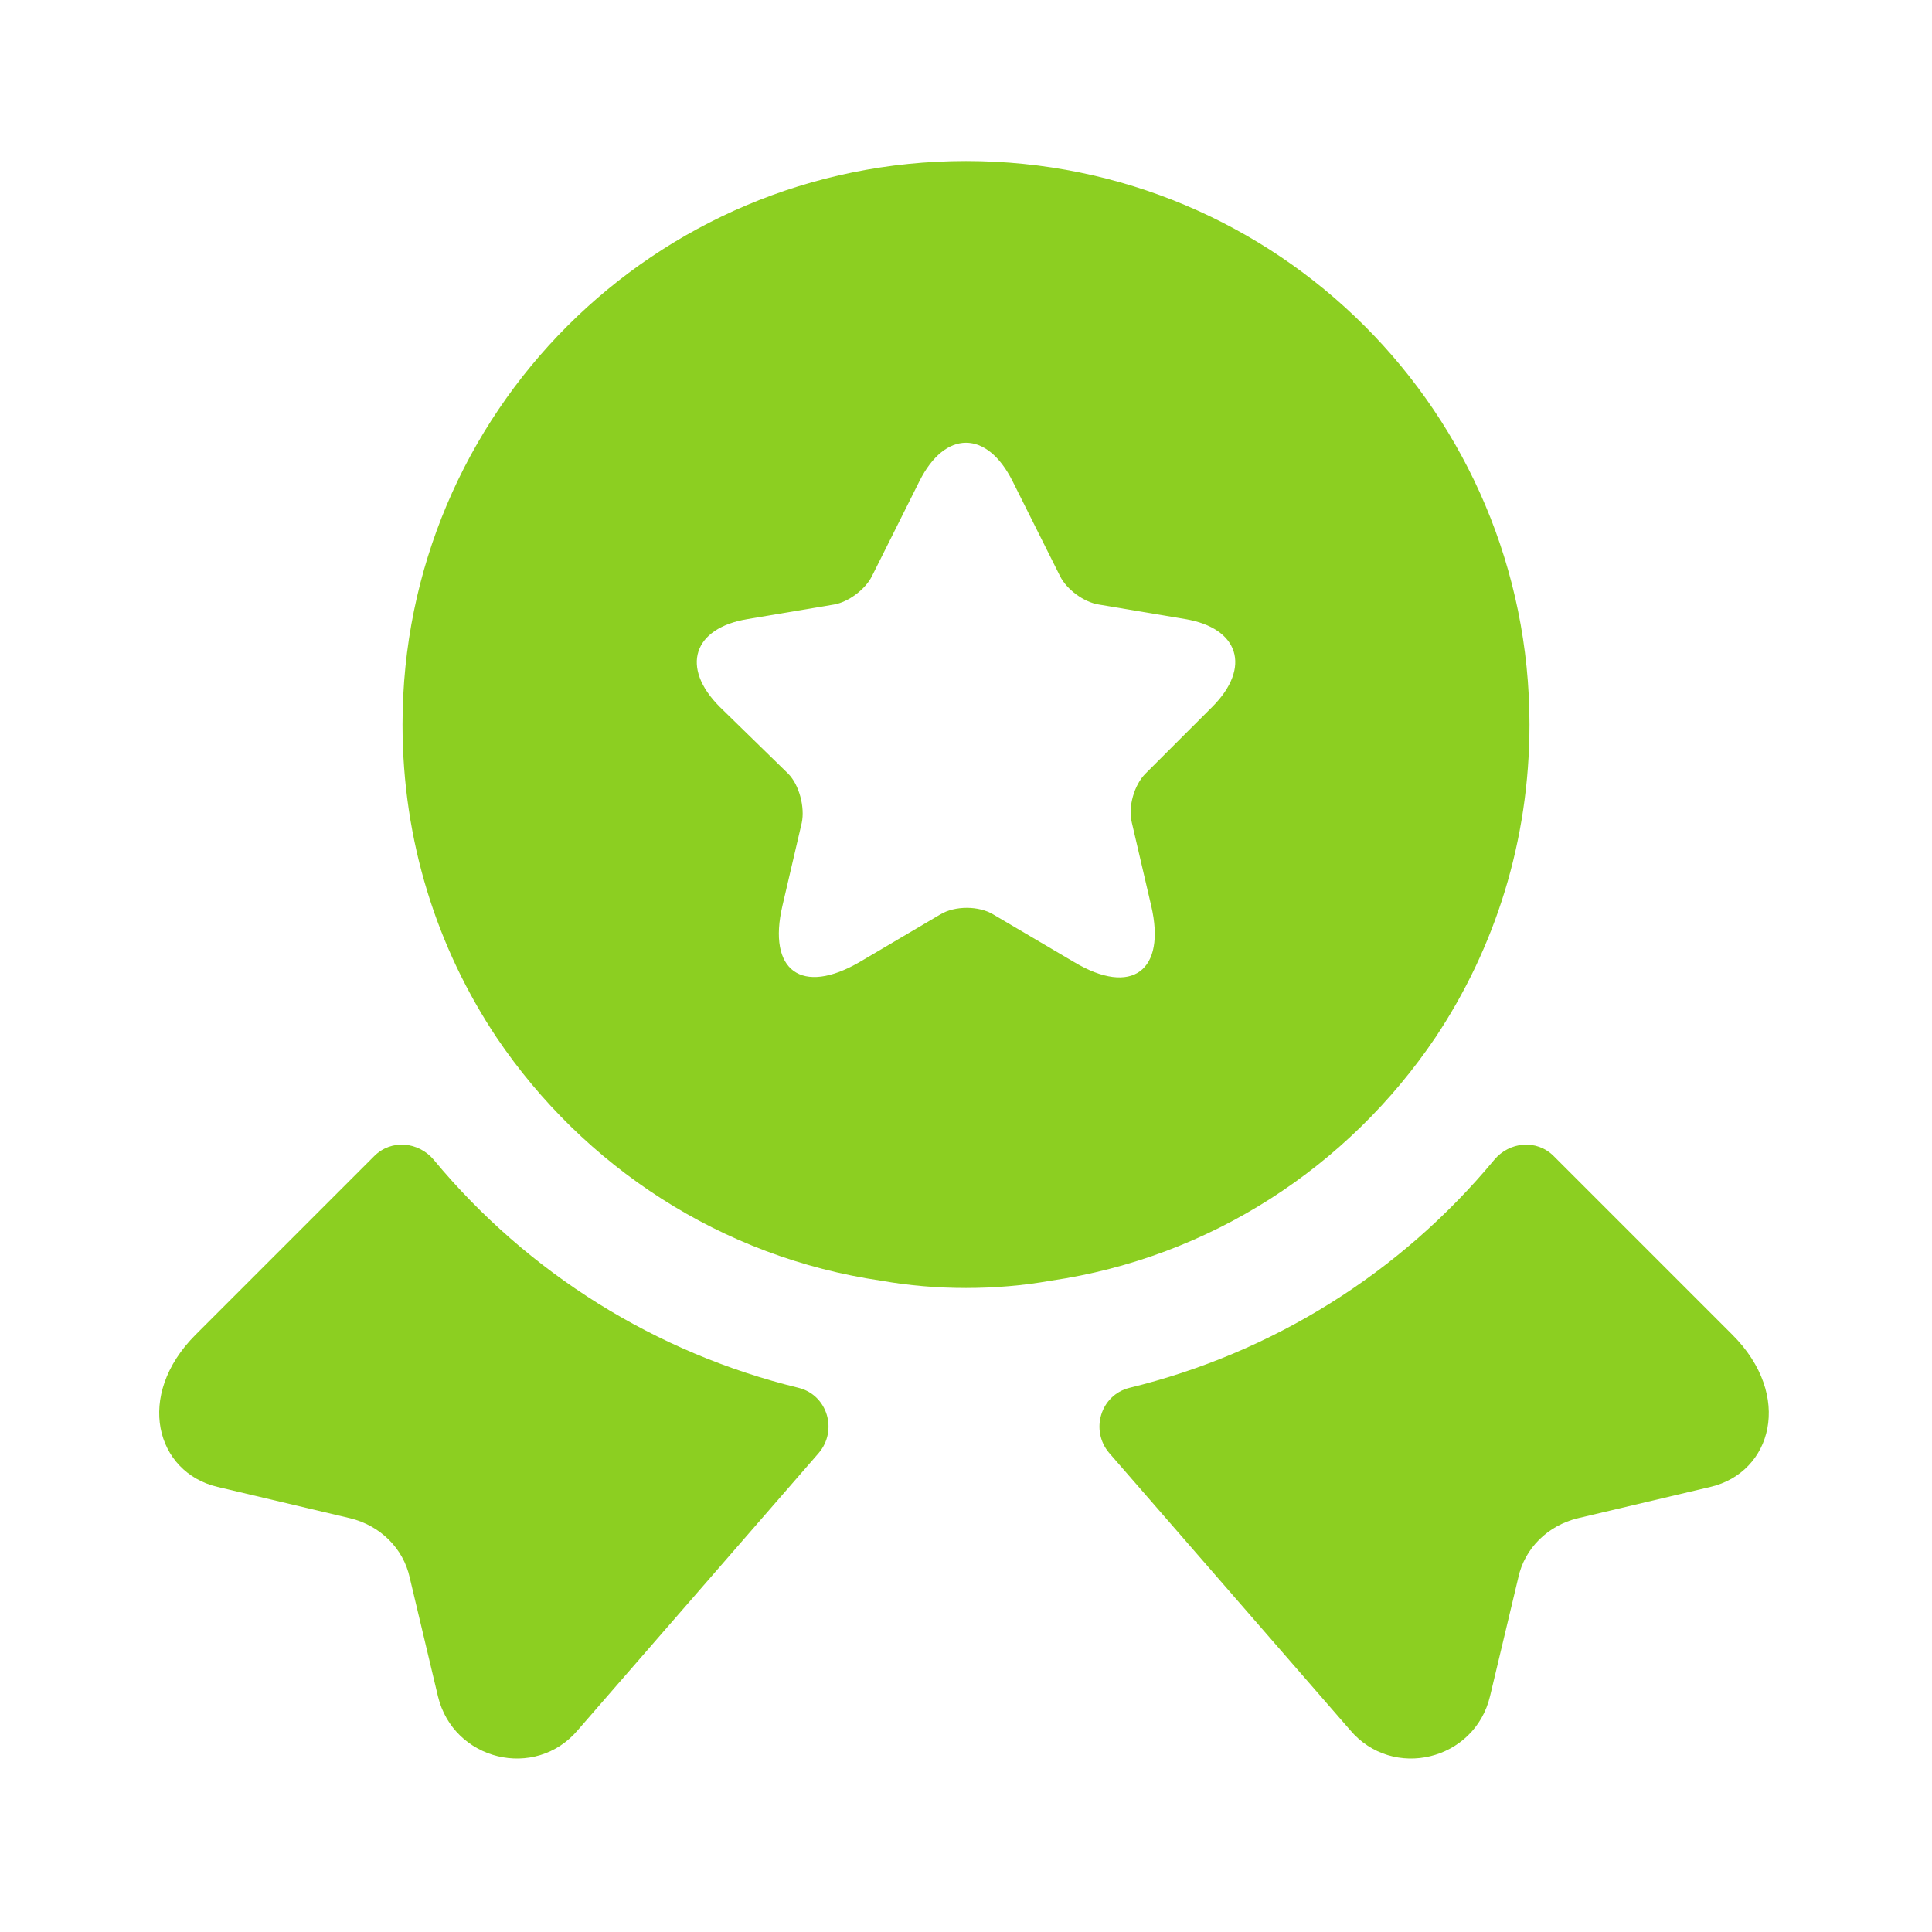
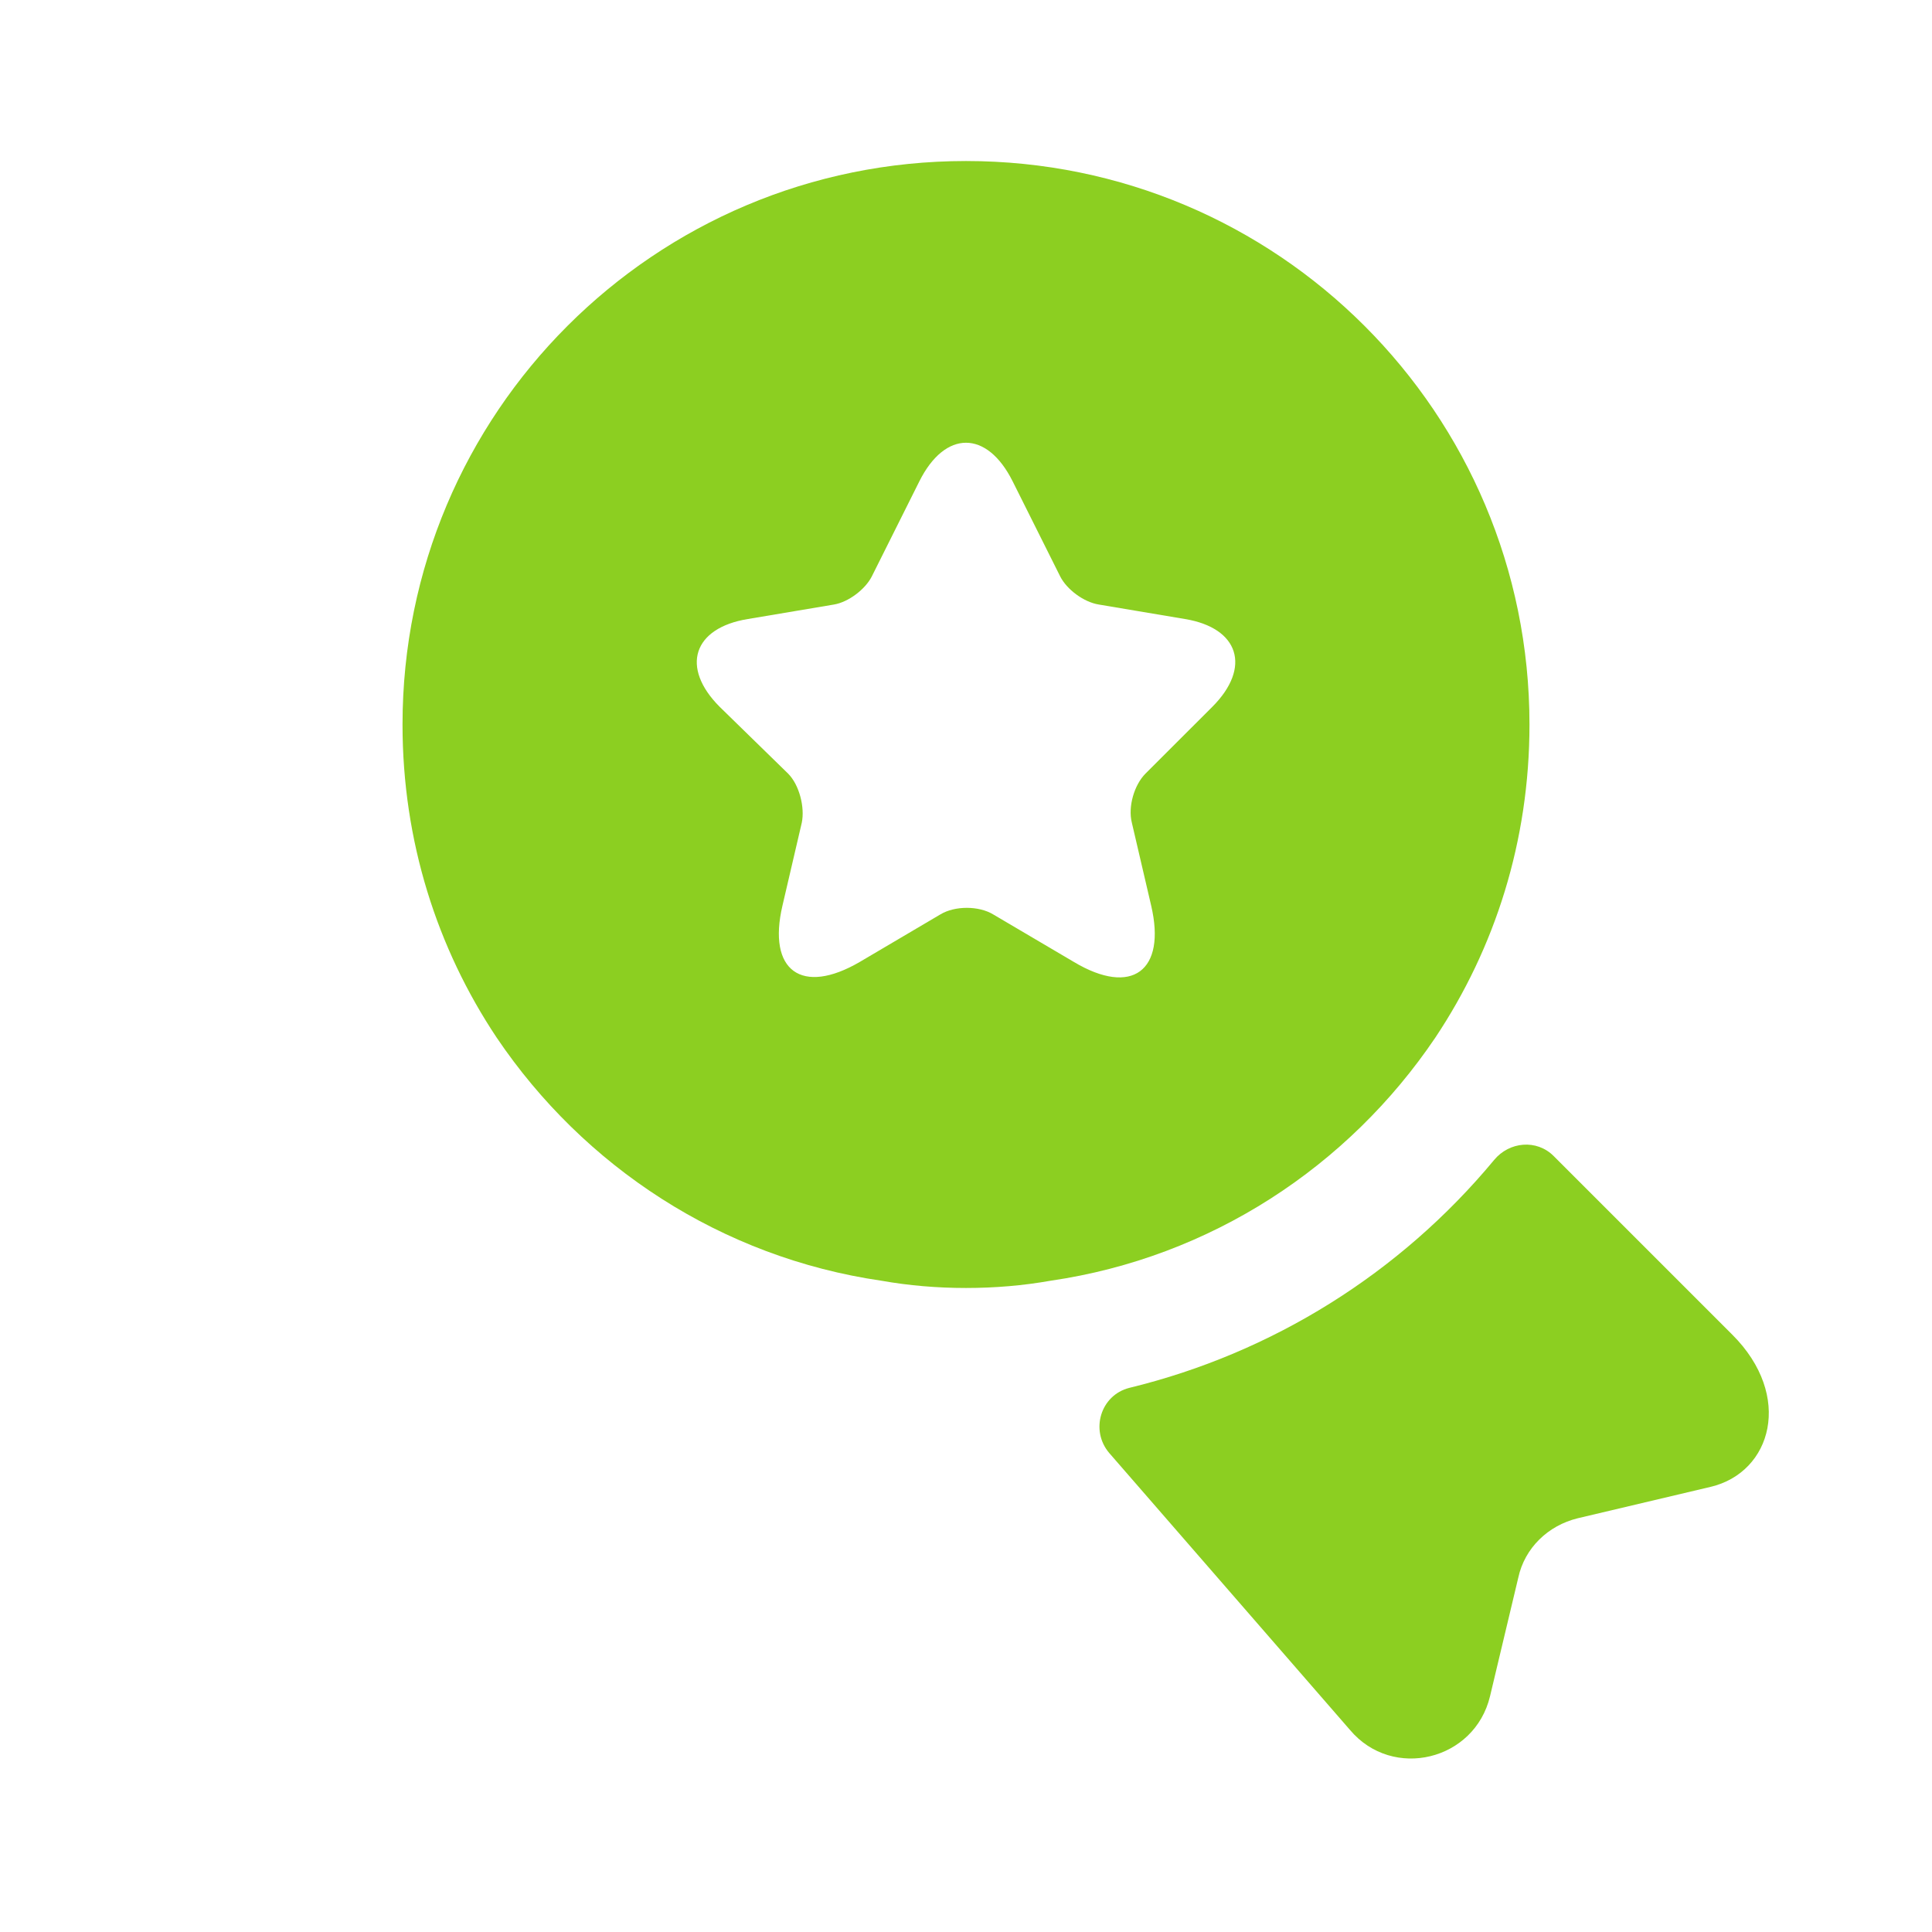
<svg xmlns="http://www.w3.org/2000/svg" fill="none" viewBox="0 0 32 32" height="32" width="32">
  <path fill="#8CCF21" d="M28.333 24.627L26.133 25.147C25.64 25.267 25.253 25.64 25.147 26.133L24.68 28.093C24.427 29.16 23.067 29.493 22.36 28.653L18.373 24.067C18.053 23.693 18.227 23.107 18.707 22.987C21.067 22.413 23.187 21.093 24.747 19.213C25 18.907 25.453 18.867 25.733 19.147L28.693 22.107C29.707 23.12 29.347 24.387 28.333 24.627Z" />
-   <path fill="#8CCF21" d="M3.6 24.627L5.8 25.147C6.293 25.267 6.68 25.64 6.787 26.133L7.253 28.093C7.507 29.16 8.867 29.493 9.573 28.653L13.56 24.067C13.88 23.693 13.707 23.107 13.227 22.987C10.867 22.413 8.747 21.093 7.187 19.213C6.933 18.907 6.48 18.867 6.2 19.147L3.24 22.107C2.227 23.12 2.587 24.387 3.6 24.627Z" />
  <path fill="#8CCF21" d="M16 2.667C10.84 2.667 6.667 6.84 6.667 12C6.667 13.933 7.24 15.707 8.227 17.187C9.667 19.32 11.947 20.827 14.6 21.213C15.053 21.293 15.52 21.333 16 21.333C16.48 21.333 16.947 21.293 17.4 21.213C20.053 20.827 22.333 19.32 23.773 17.187C24.76 15.707 25.333 13.933 25.333 12C25.333 6.84 21.16 2.667 16 2.667ZM20.08 11.707L18.973 12.813C18.787 13 18.68 13.36 18.747 13.627L19.067 15C19.32 16.08 18.747 16.507 17.787 15.933L16.453 15.147C16.213 15 15.813 15 15.573 15.147L14.24 15.933C13.28 16.493 12.707 16.08 12.96 15L13.28 13.627C13.333 13.373 13.24 13 13.053 12.813L11.92 11.707C11.267 11.053 11.48 10.4 12.387 10.253L13.813 10.013C14.053 9.973 14.333 9.76 14.44 9.547L15.227 7.973C15.653 7.12 16.347 7.12 16.773 7.973L17.56 9.547C17.667 9.76 17.947 9.973 18.2 10.013L19.627 10.253C20.52 10.4 20.733 11.053 20.08 11.707Z" />
</svg>